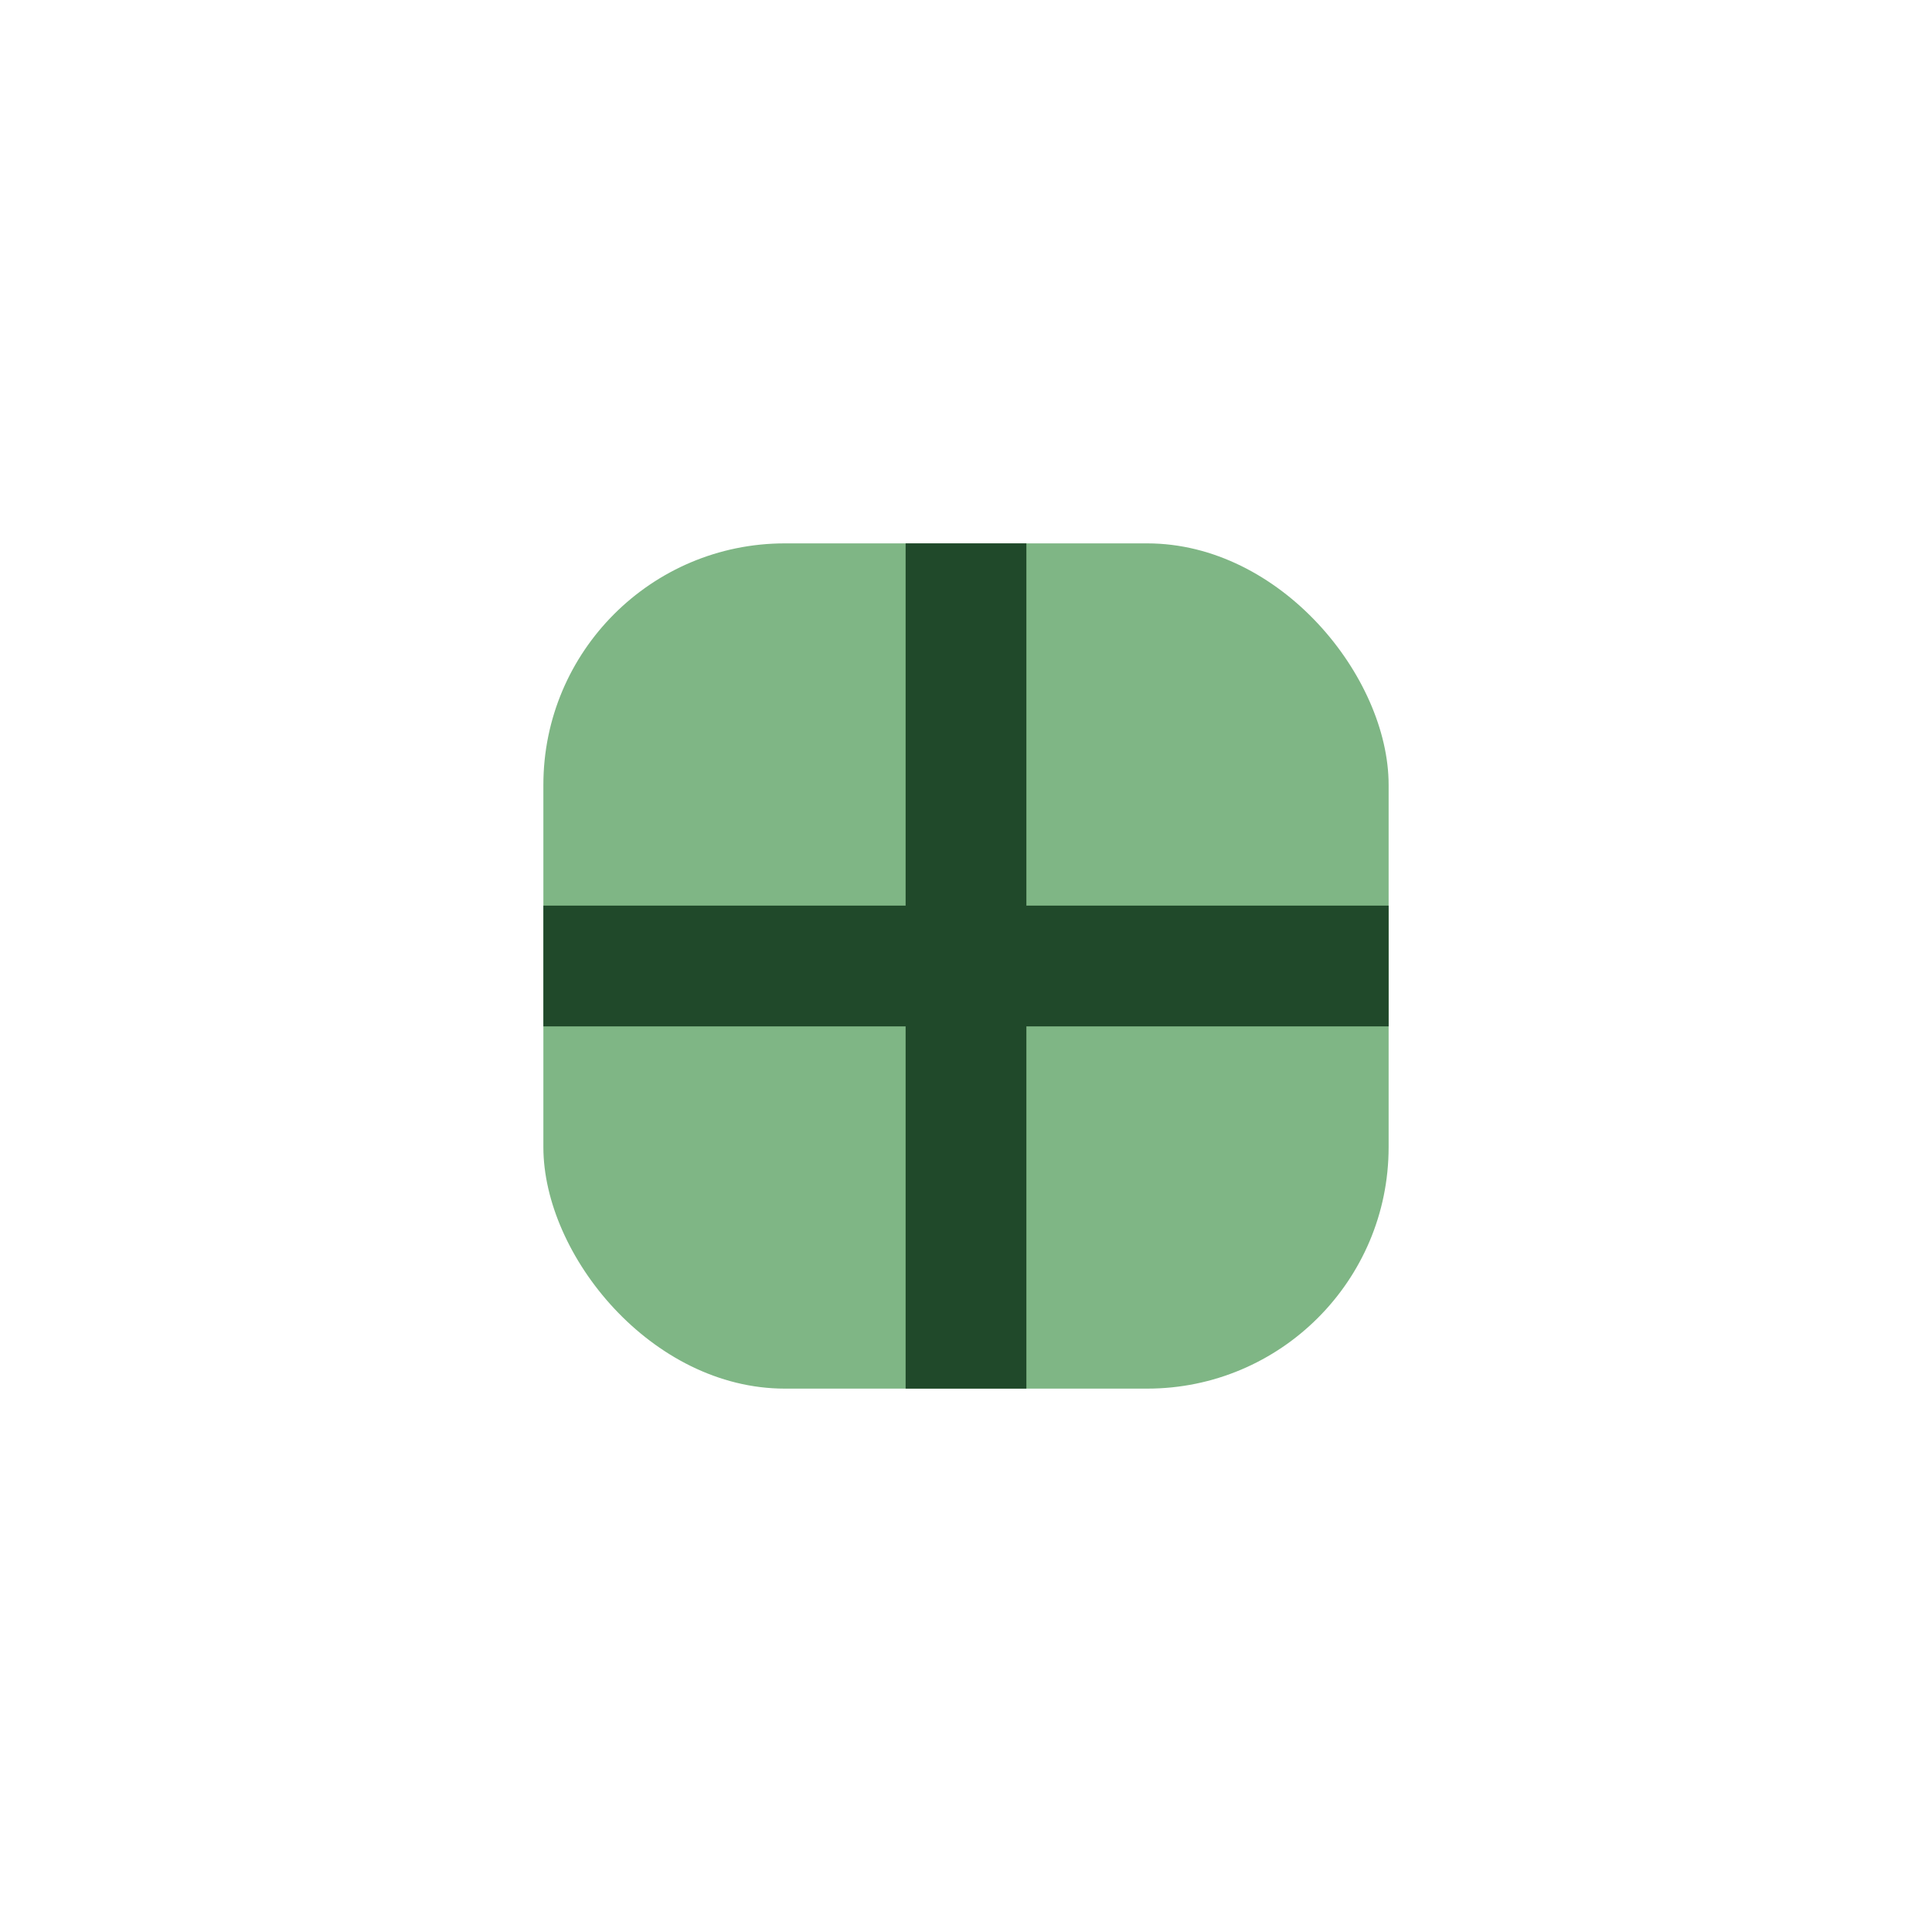
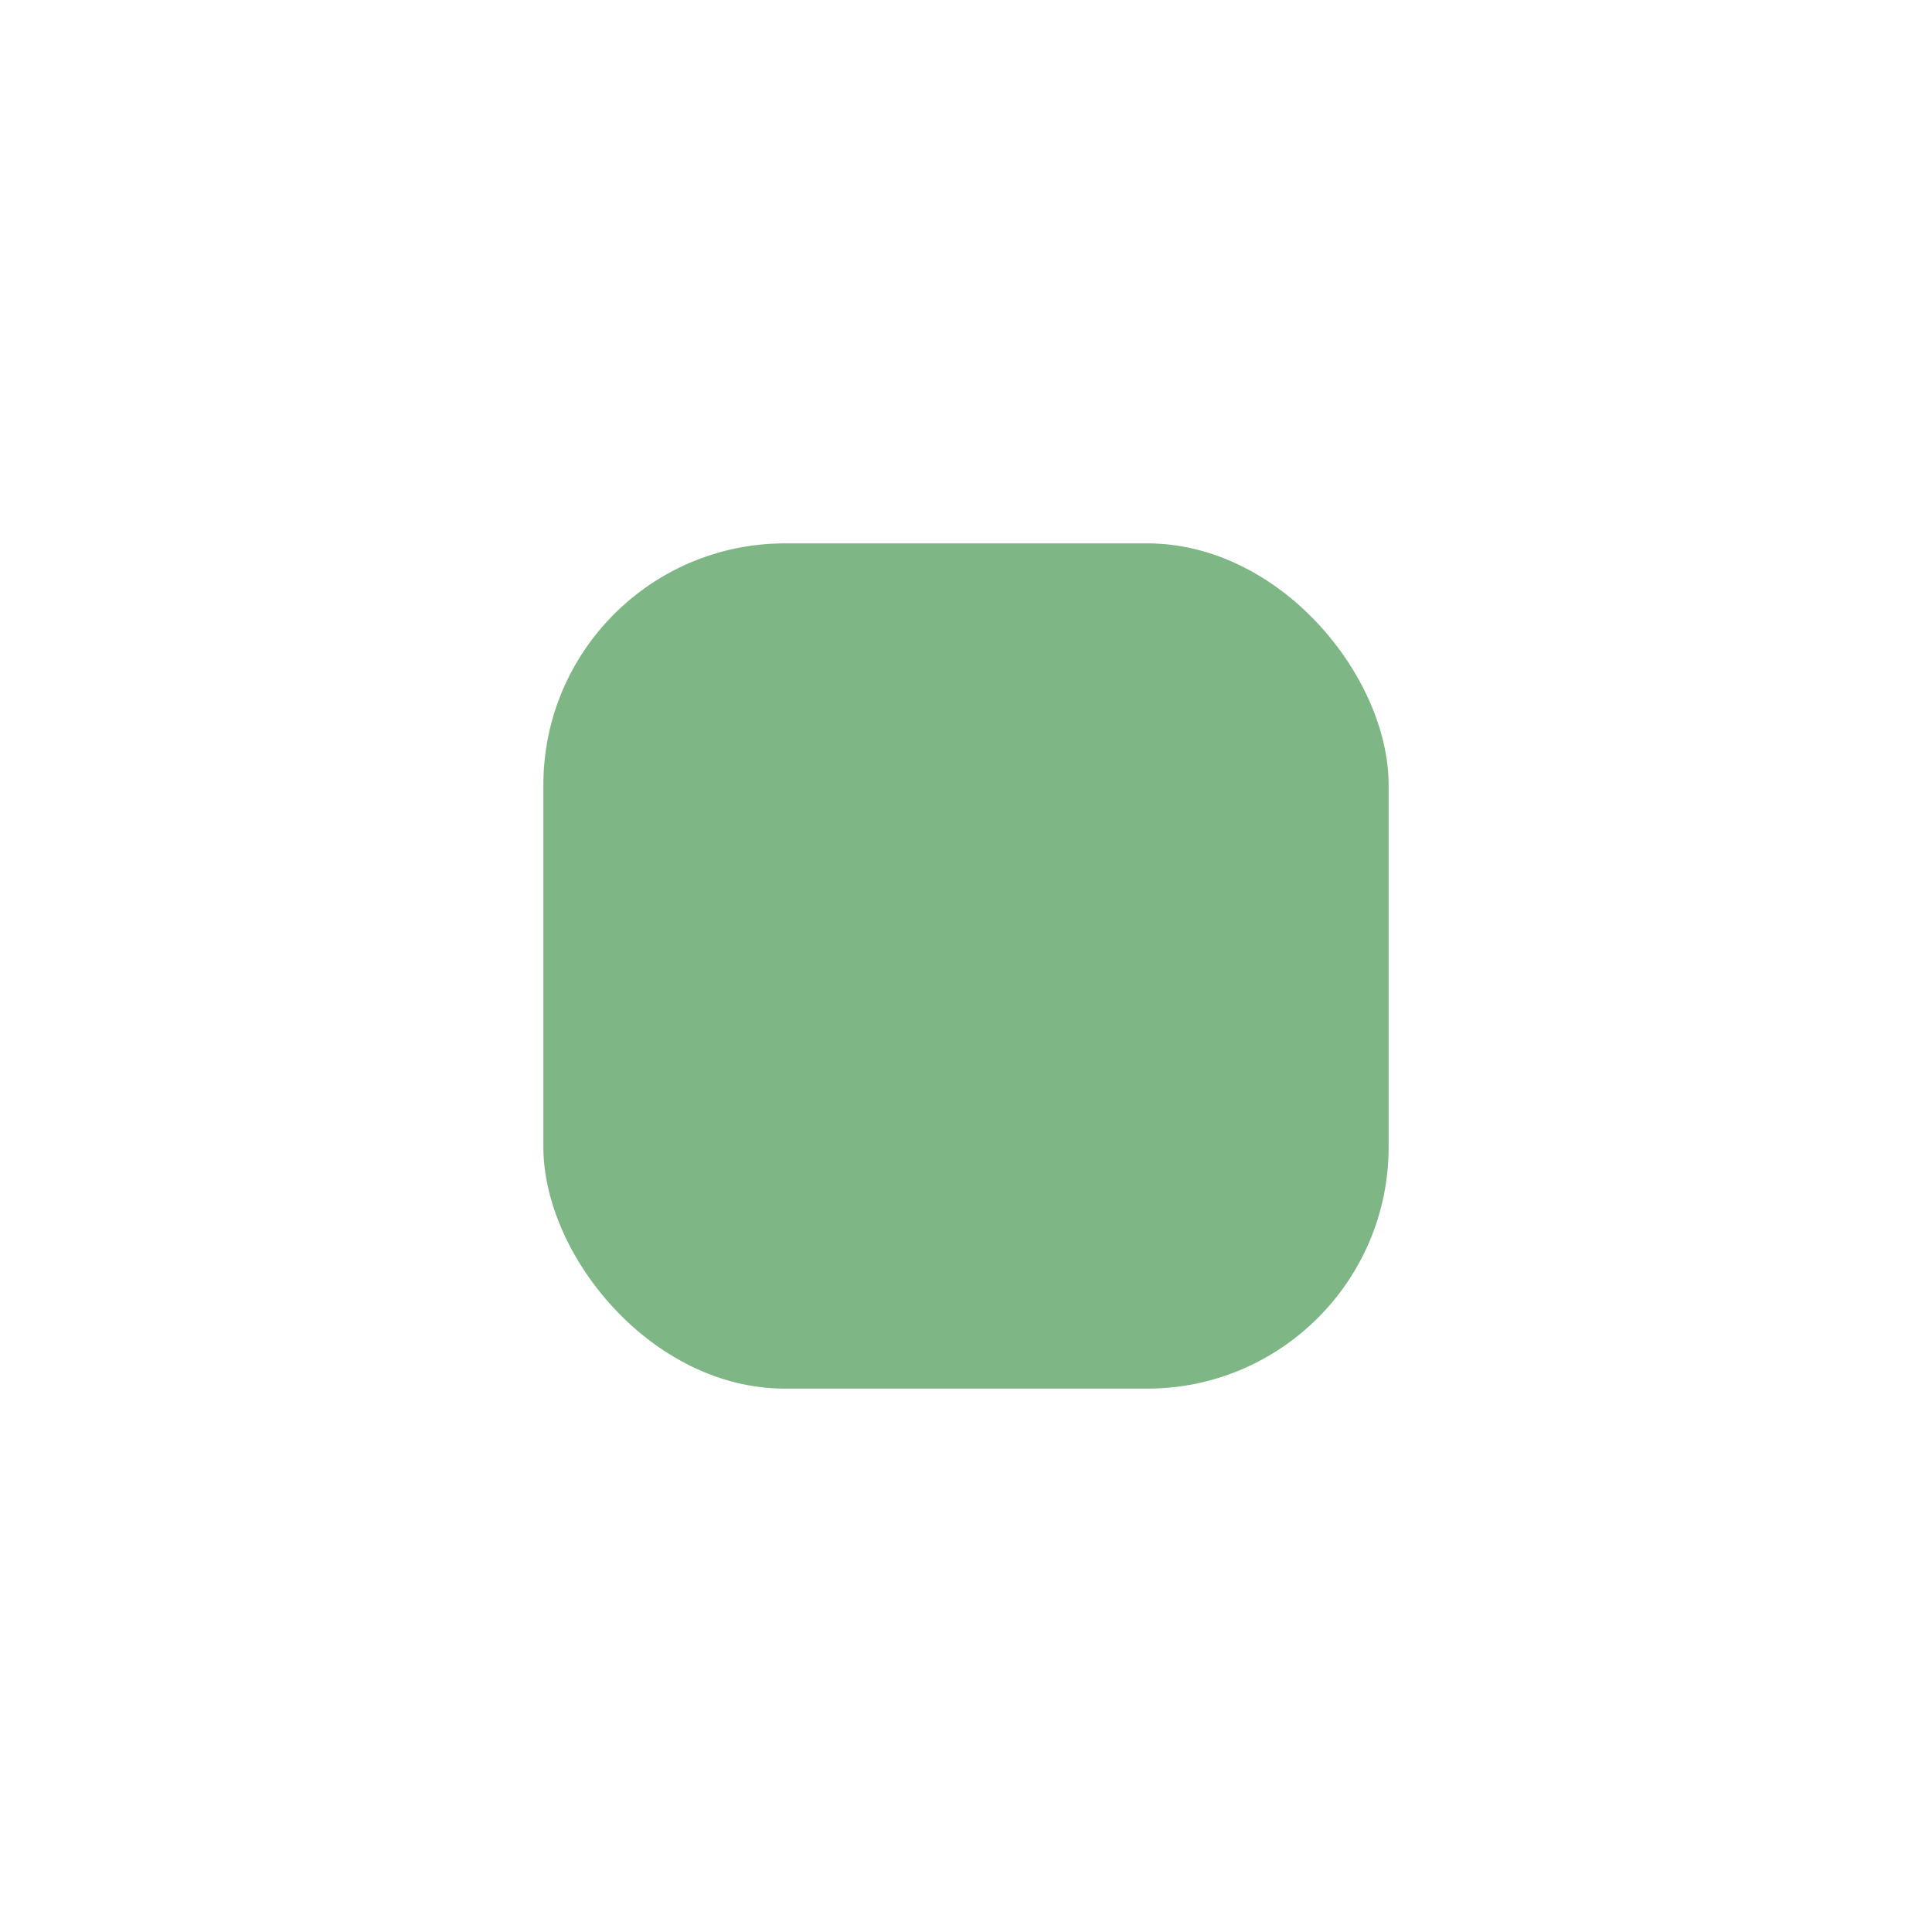
<svg xmlns="http://www.w3.org/2000/svg" viewBox="0 0 32 32" width="32" height="32">
  <rect x="9" y="9" width="14" height="14" rx="4" fill="#7FB685" />
-   <path d="M9 16h14M16 9v14" stroke="#20492A" stroke-width="2" />
</svg>